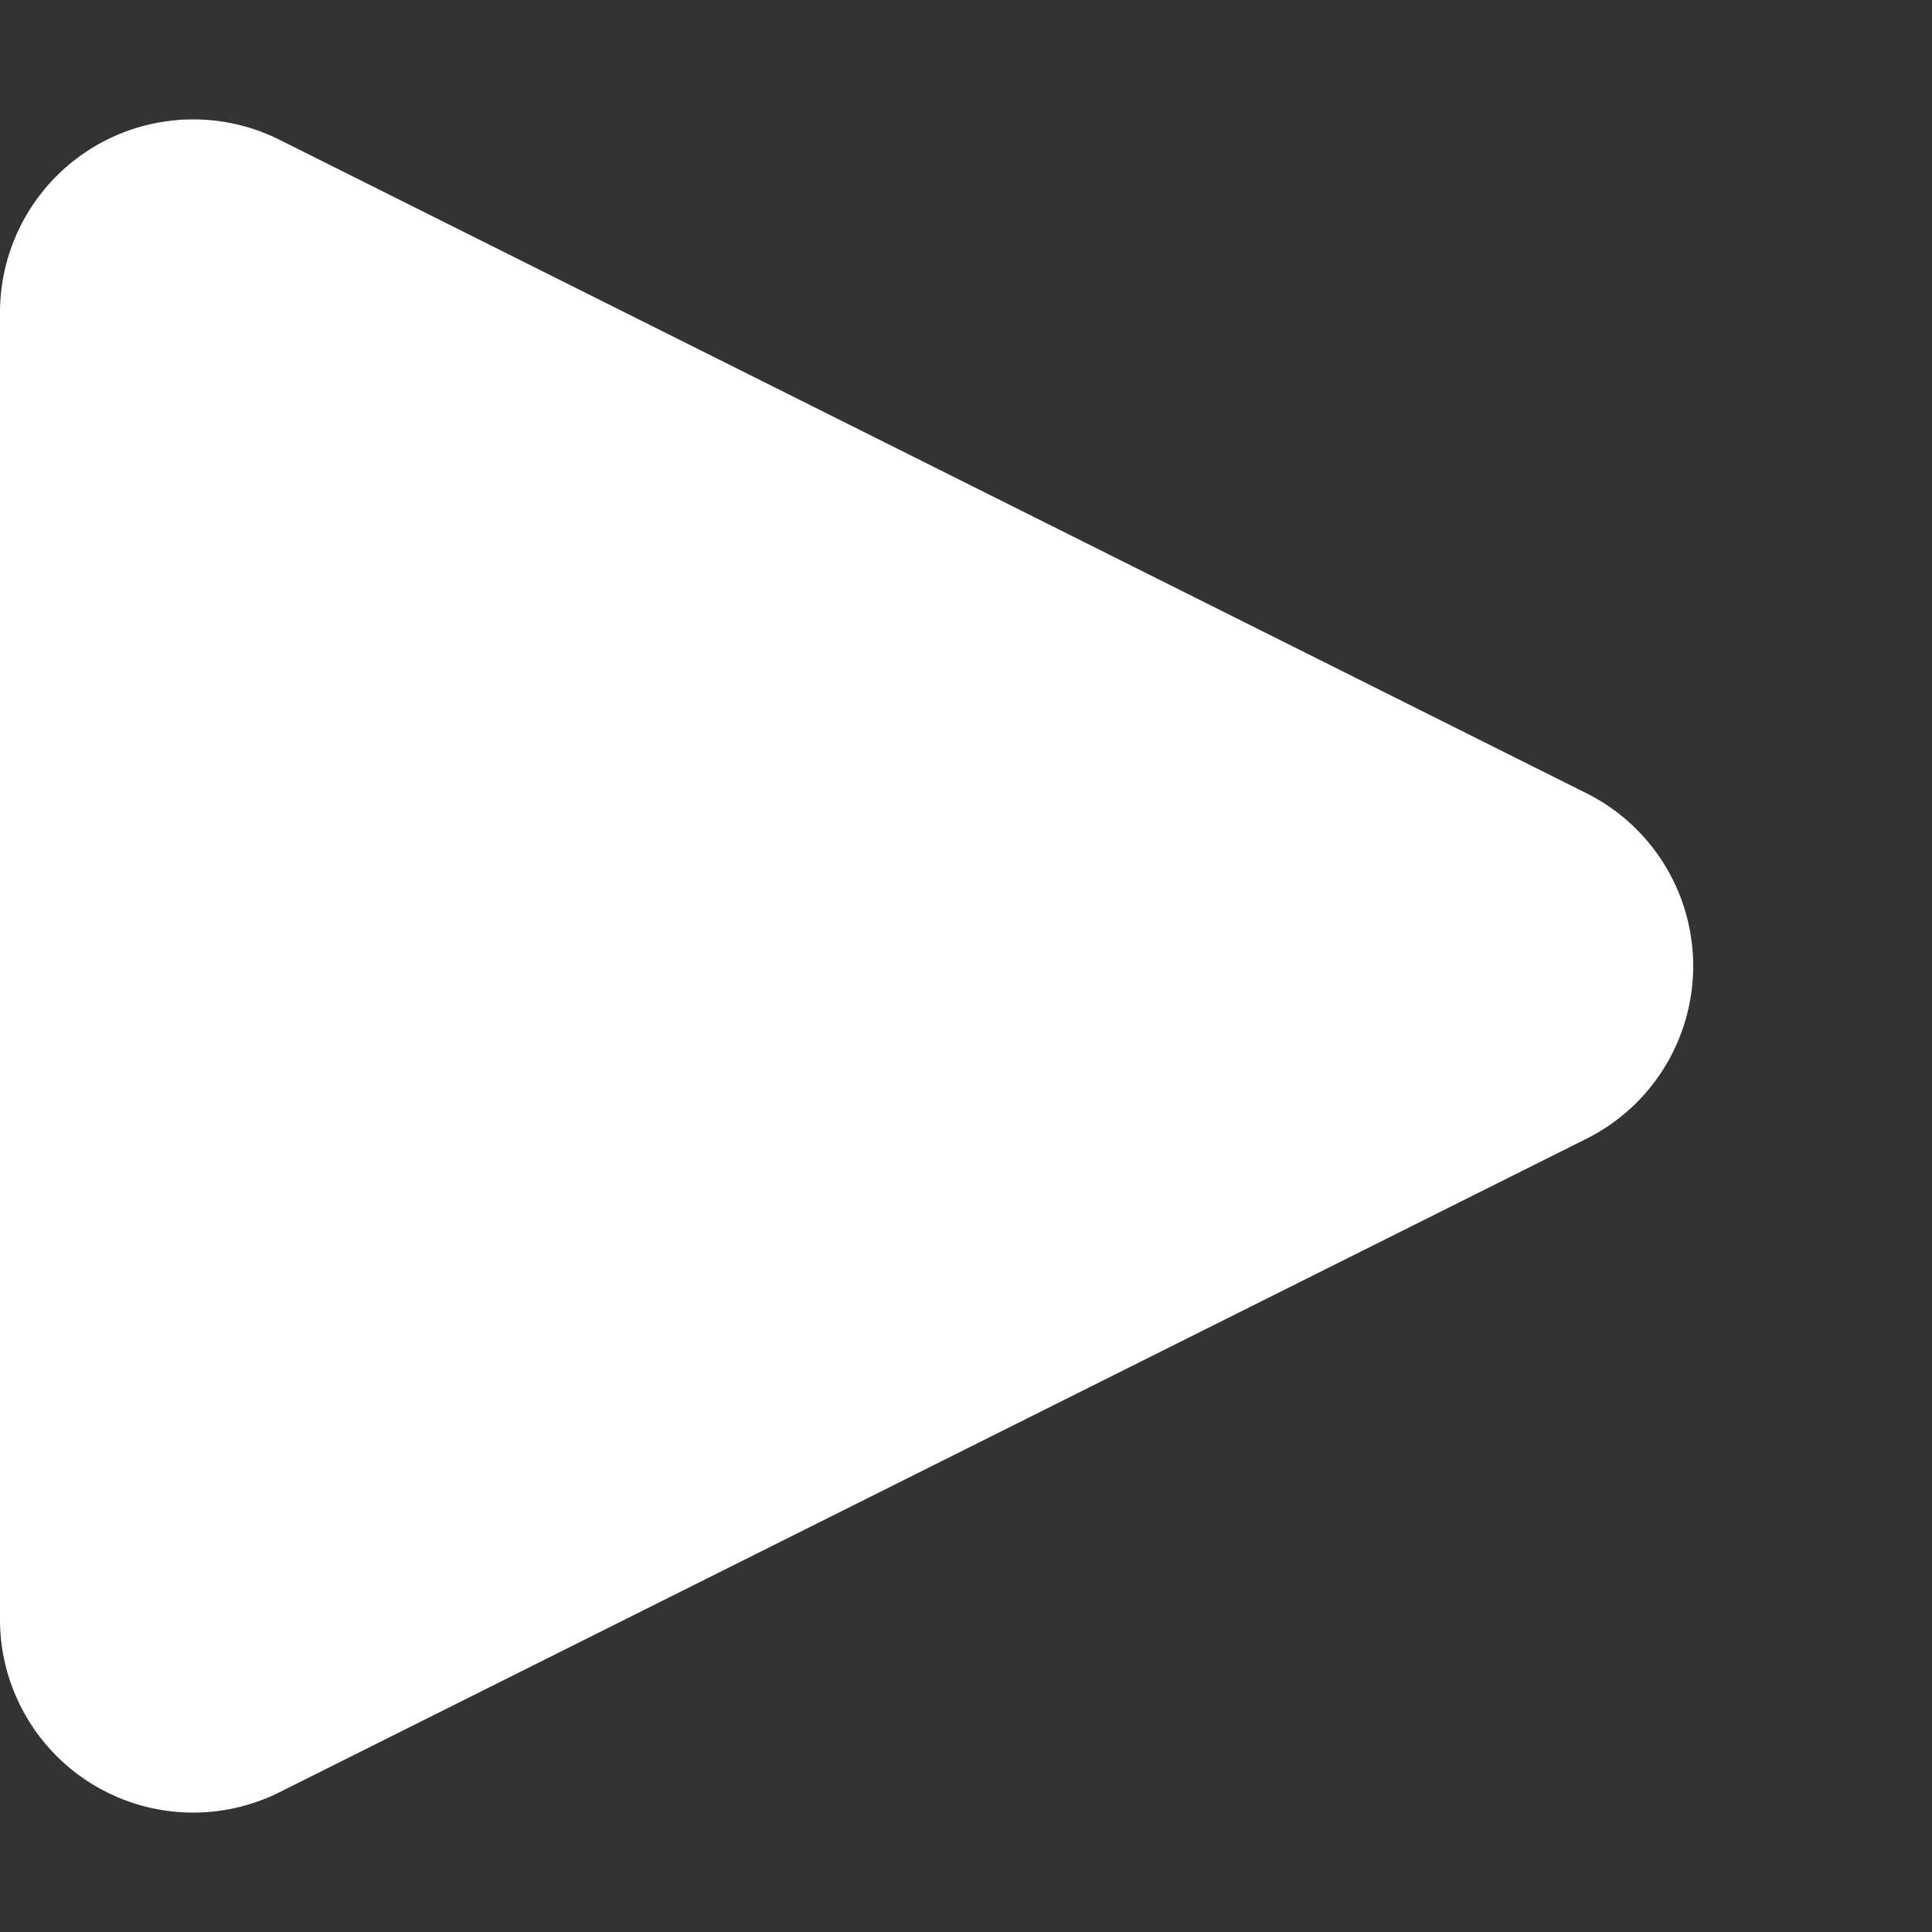
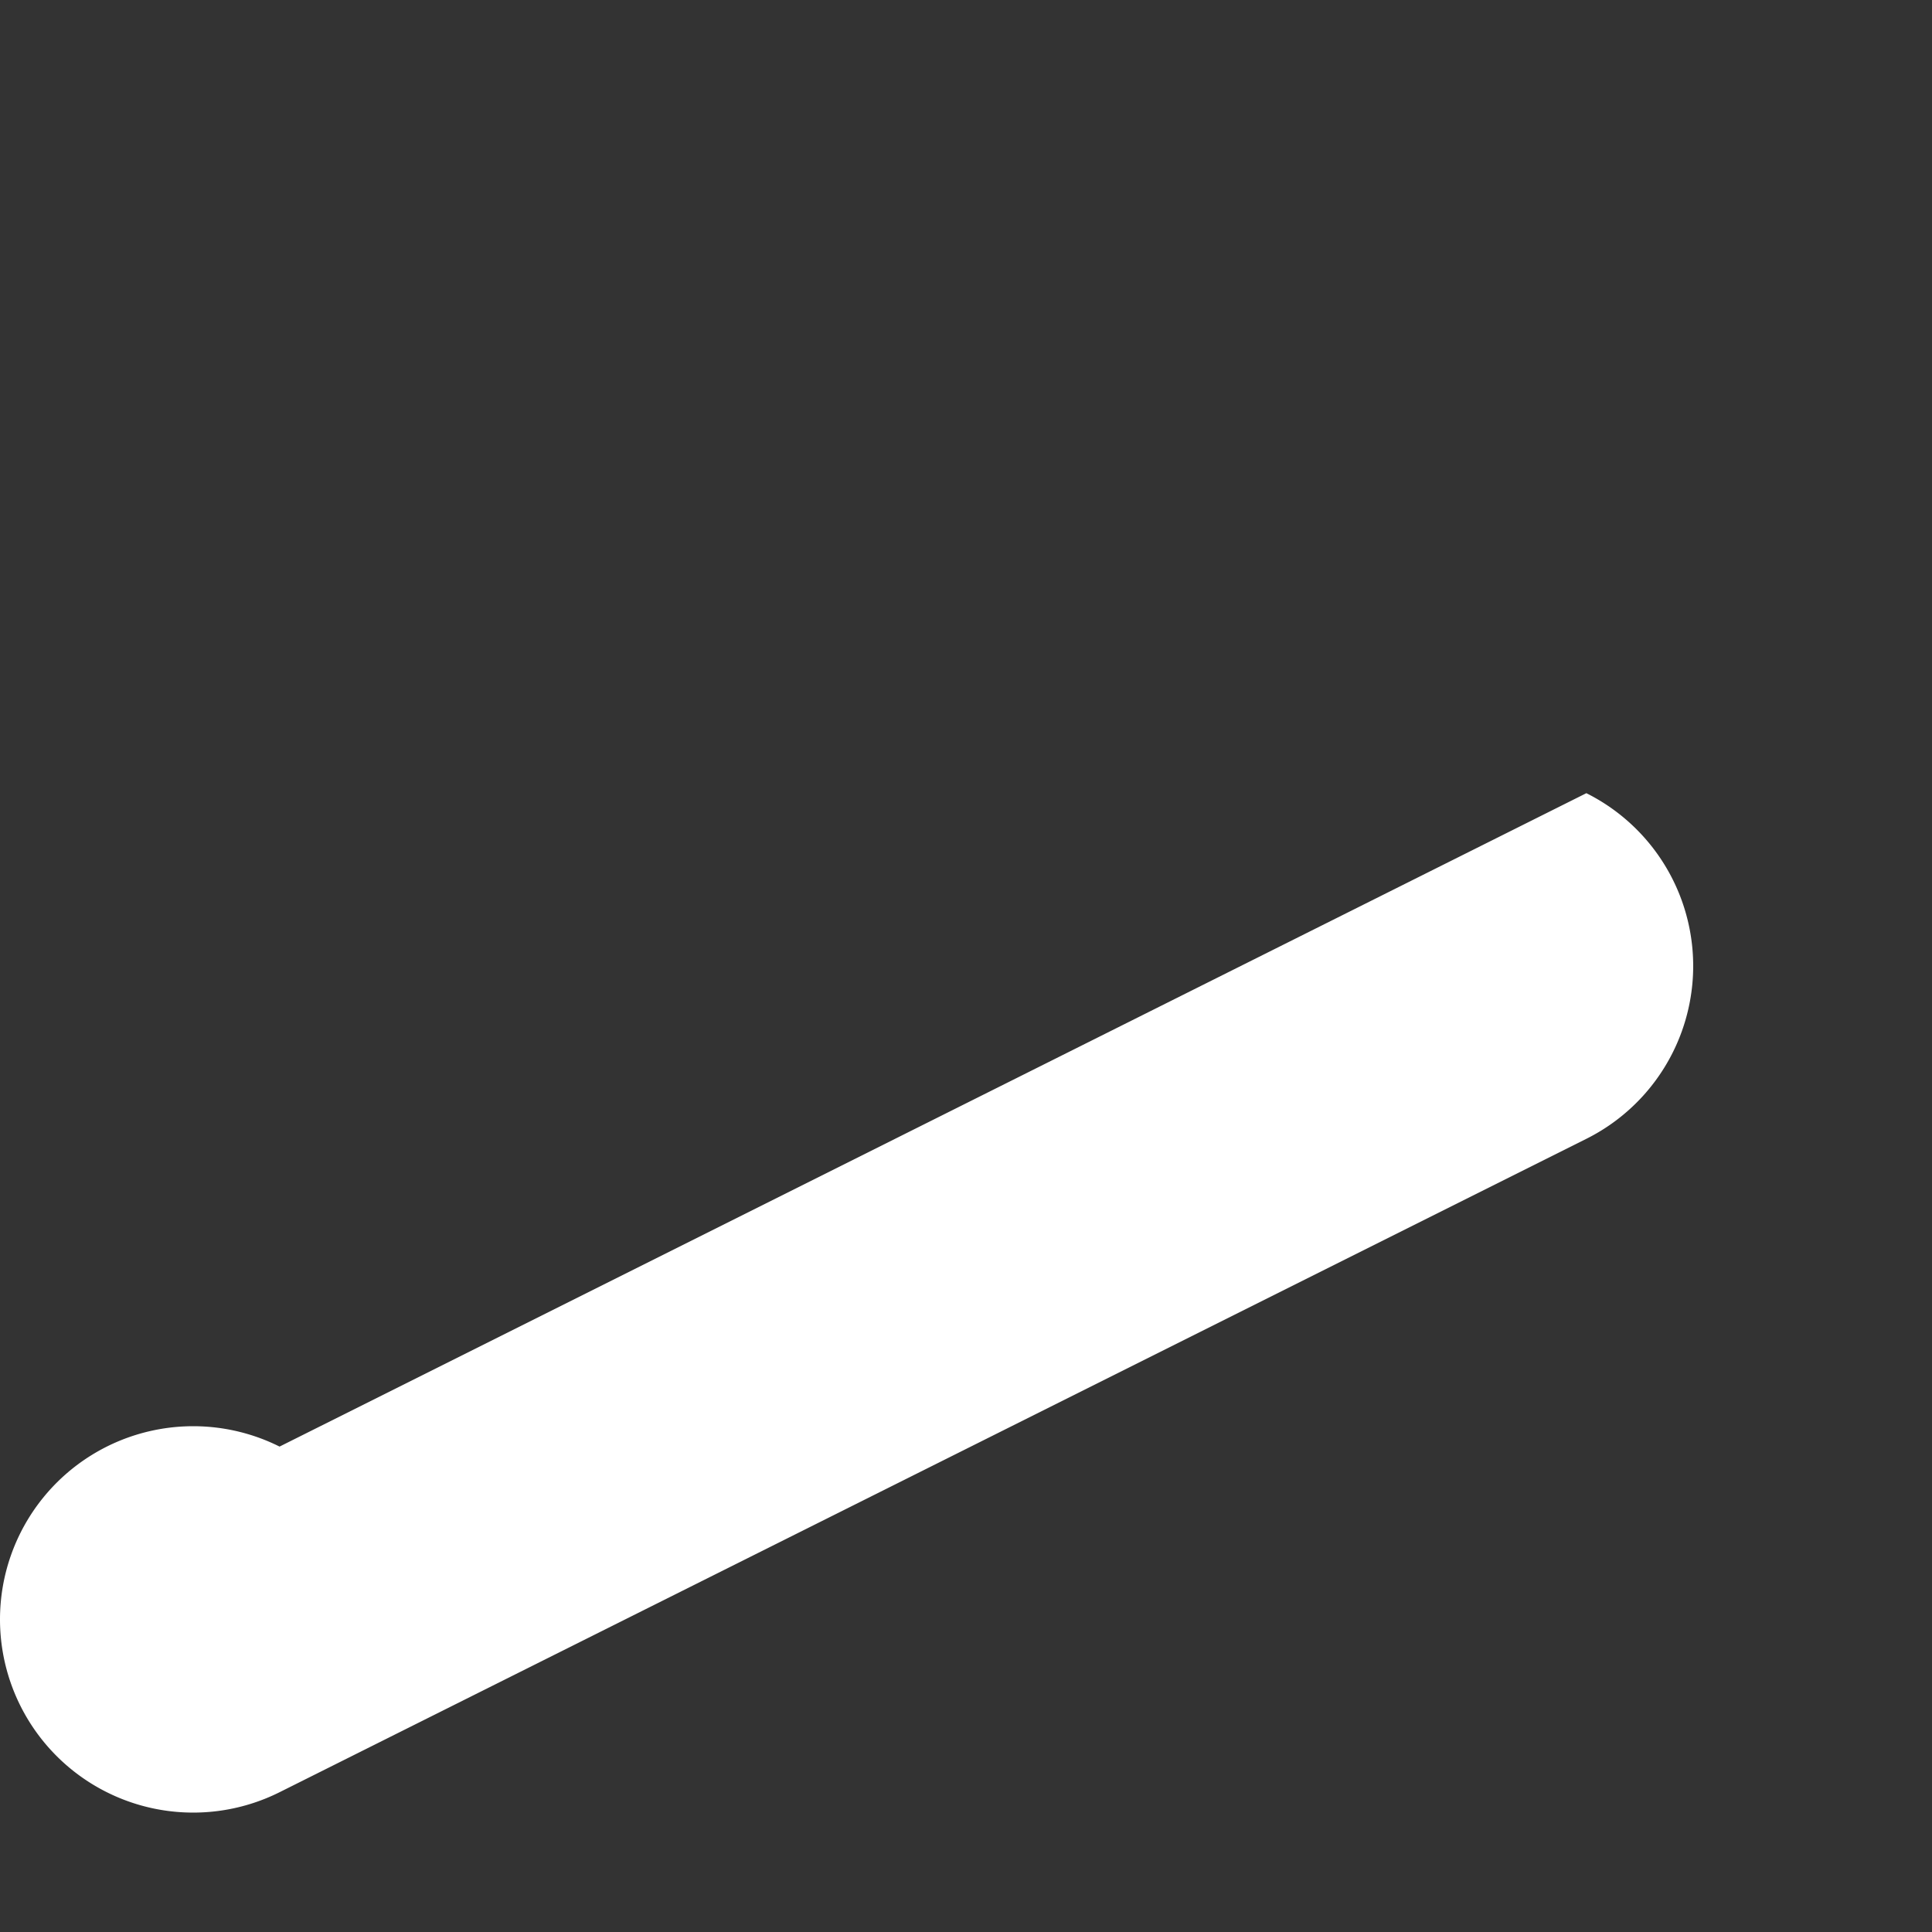
<svg xmlns="http://www.w3.org/2000/svg" width="20" height="20" viewBox="0 0 20 20">
  <rect x="0" y="0" width="20" height="20" fill="#333333" stroke="none" />
-   <path id="Polygon_30" data-name="Polygon 30" d="M8.211,3.578a2,2,0,0,1,3.578,0l6.764,13.528A2,2,0,0,1,16.764,20H3.236a2,2,0,0,1-1.789-2.894Z" transform="translate(20) rotate(90)" fill="#fff" />
+   <path id="Polygon_30" data-name="Polygon 30" d="M8.211,3.578a2,2,0,0,1,3.578,0l6.764,13.528A2,2,0,0,1,16.764,20a2,2,0,0,1-1.789-2.894Z" transform="translate(20) rotate(90)" fill="#fff" />
</svg>